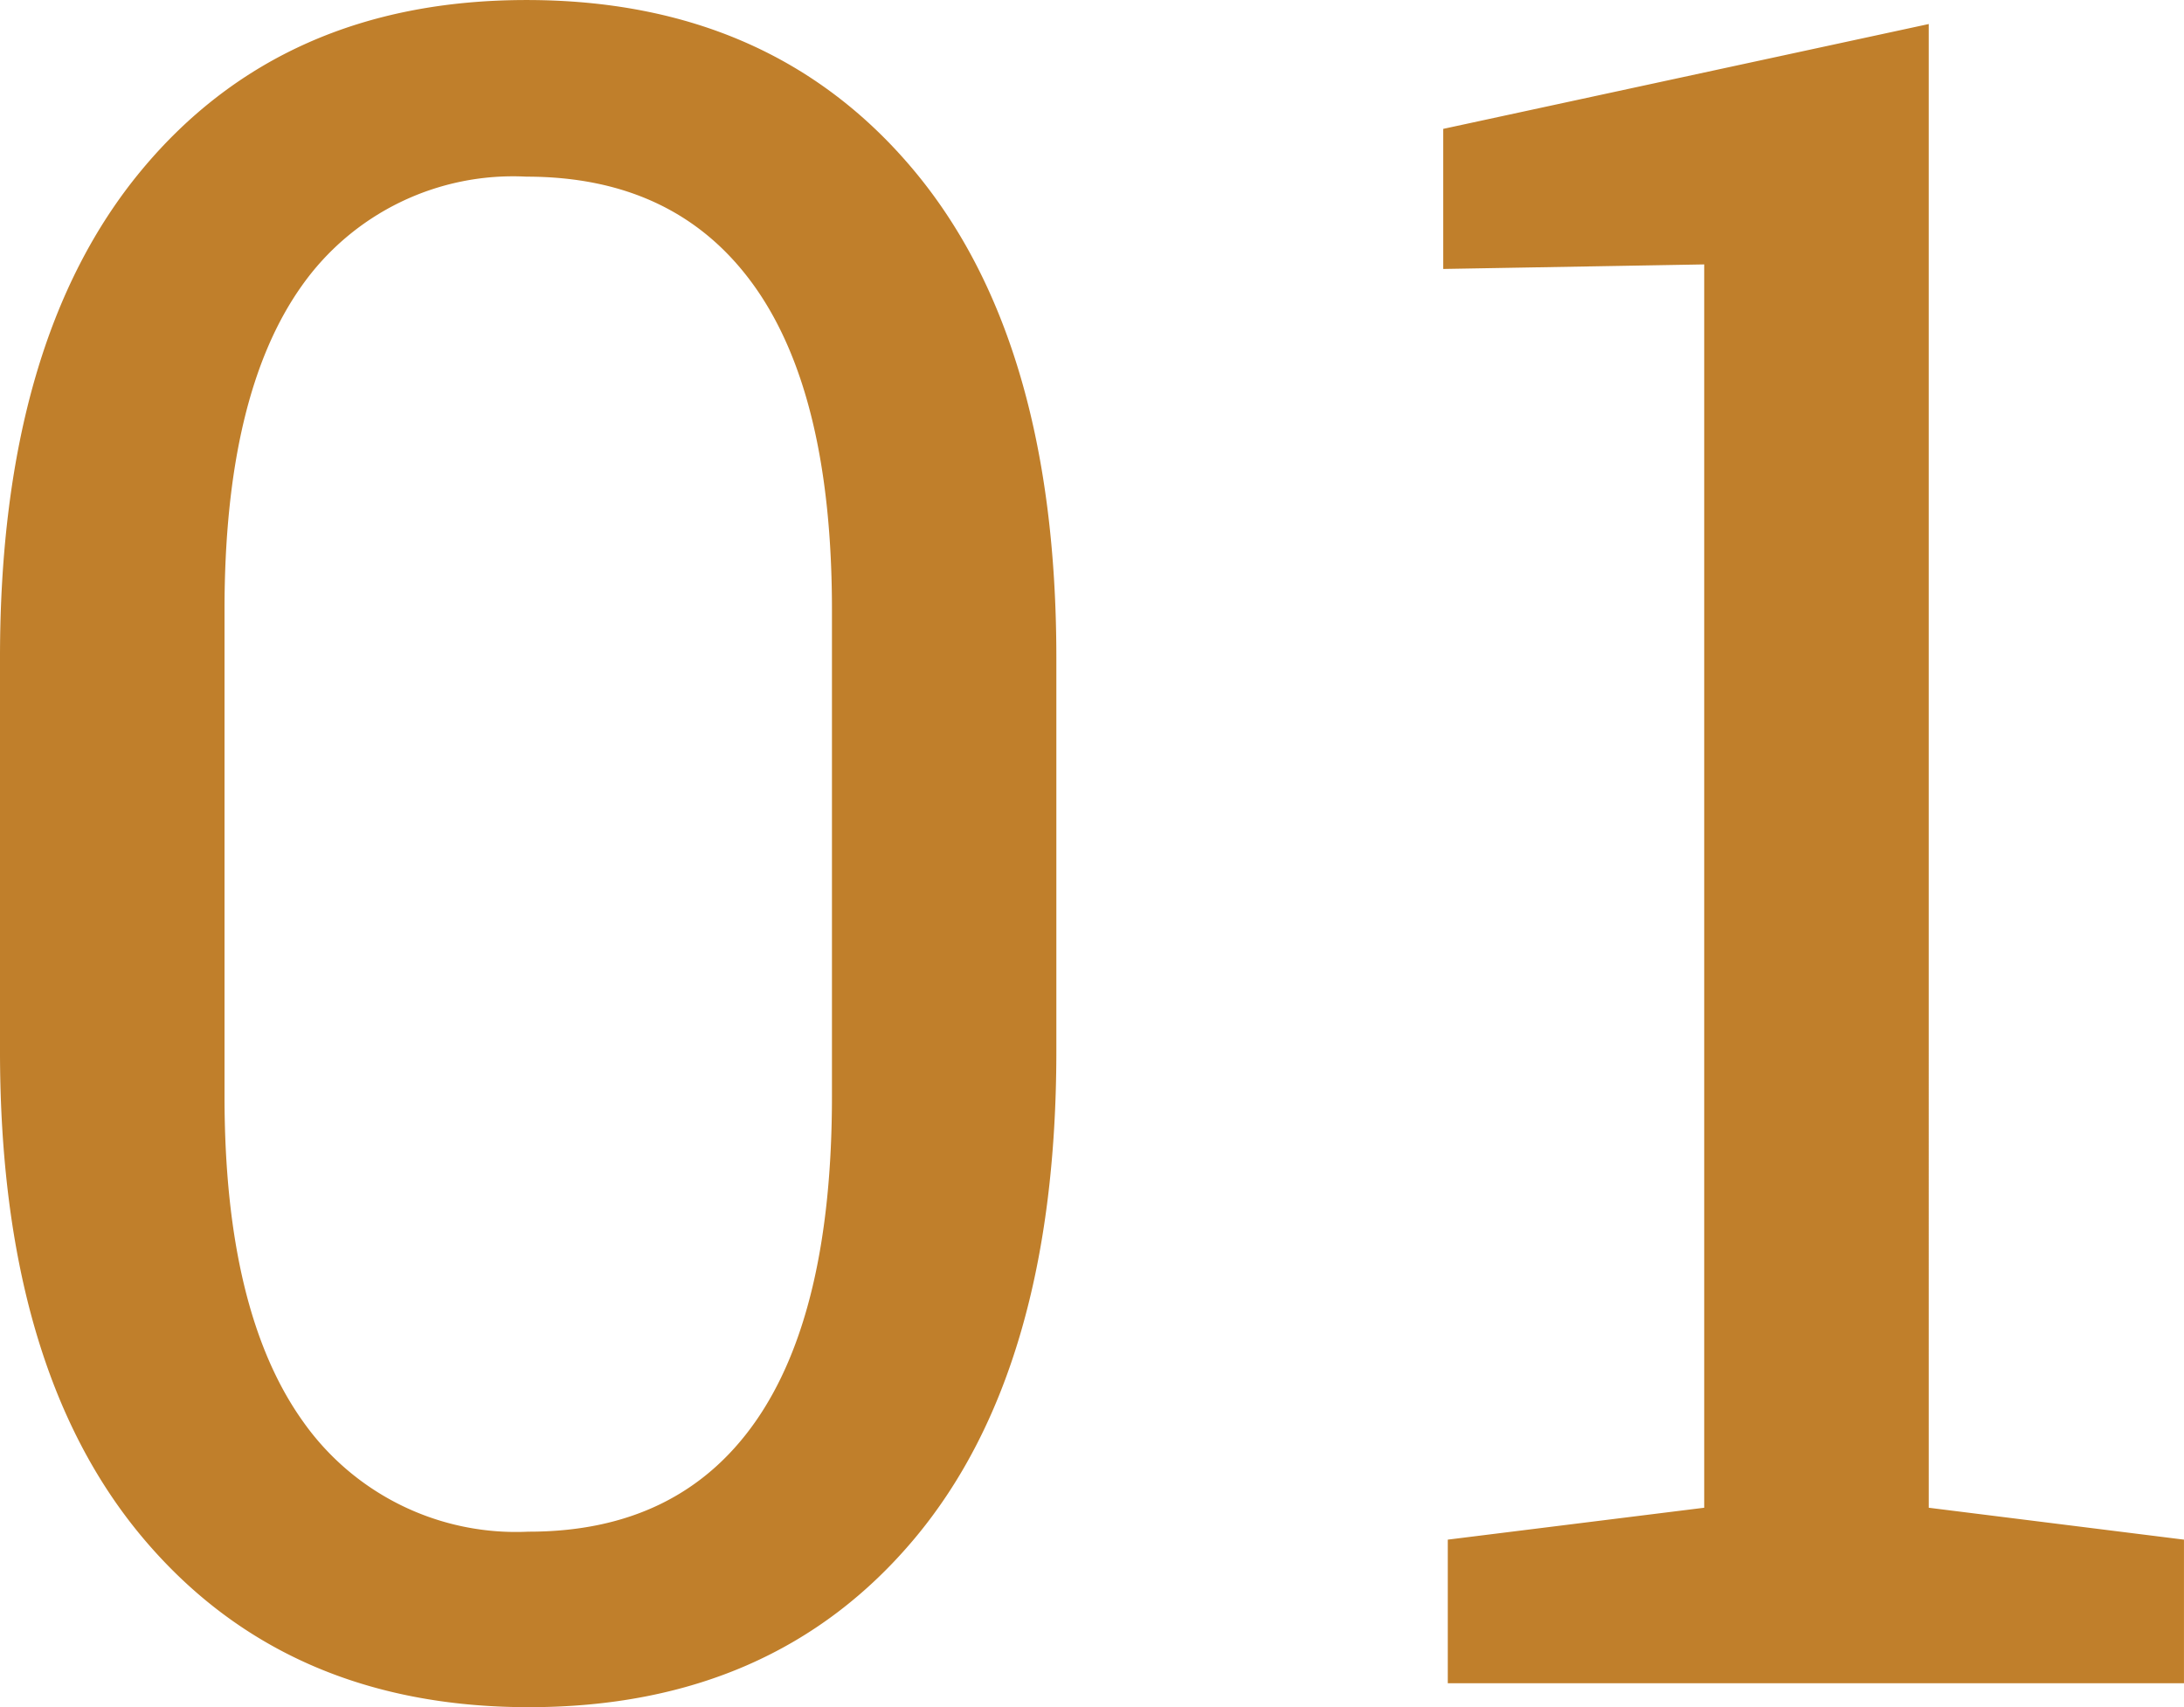
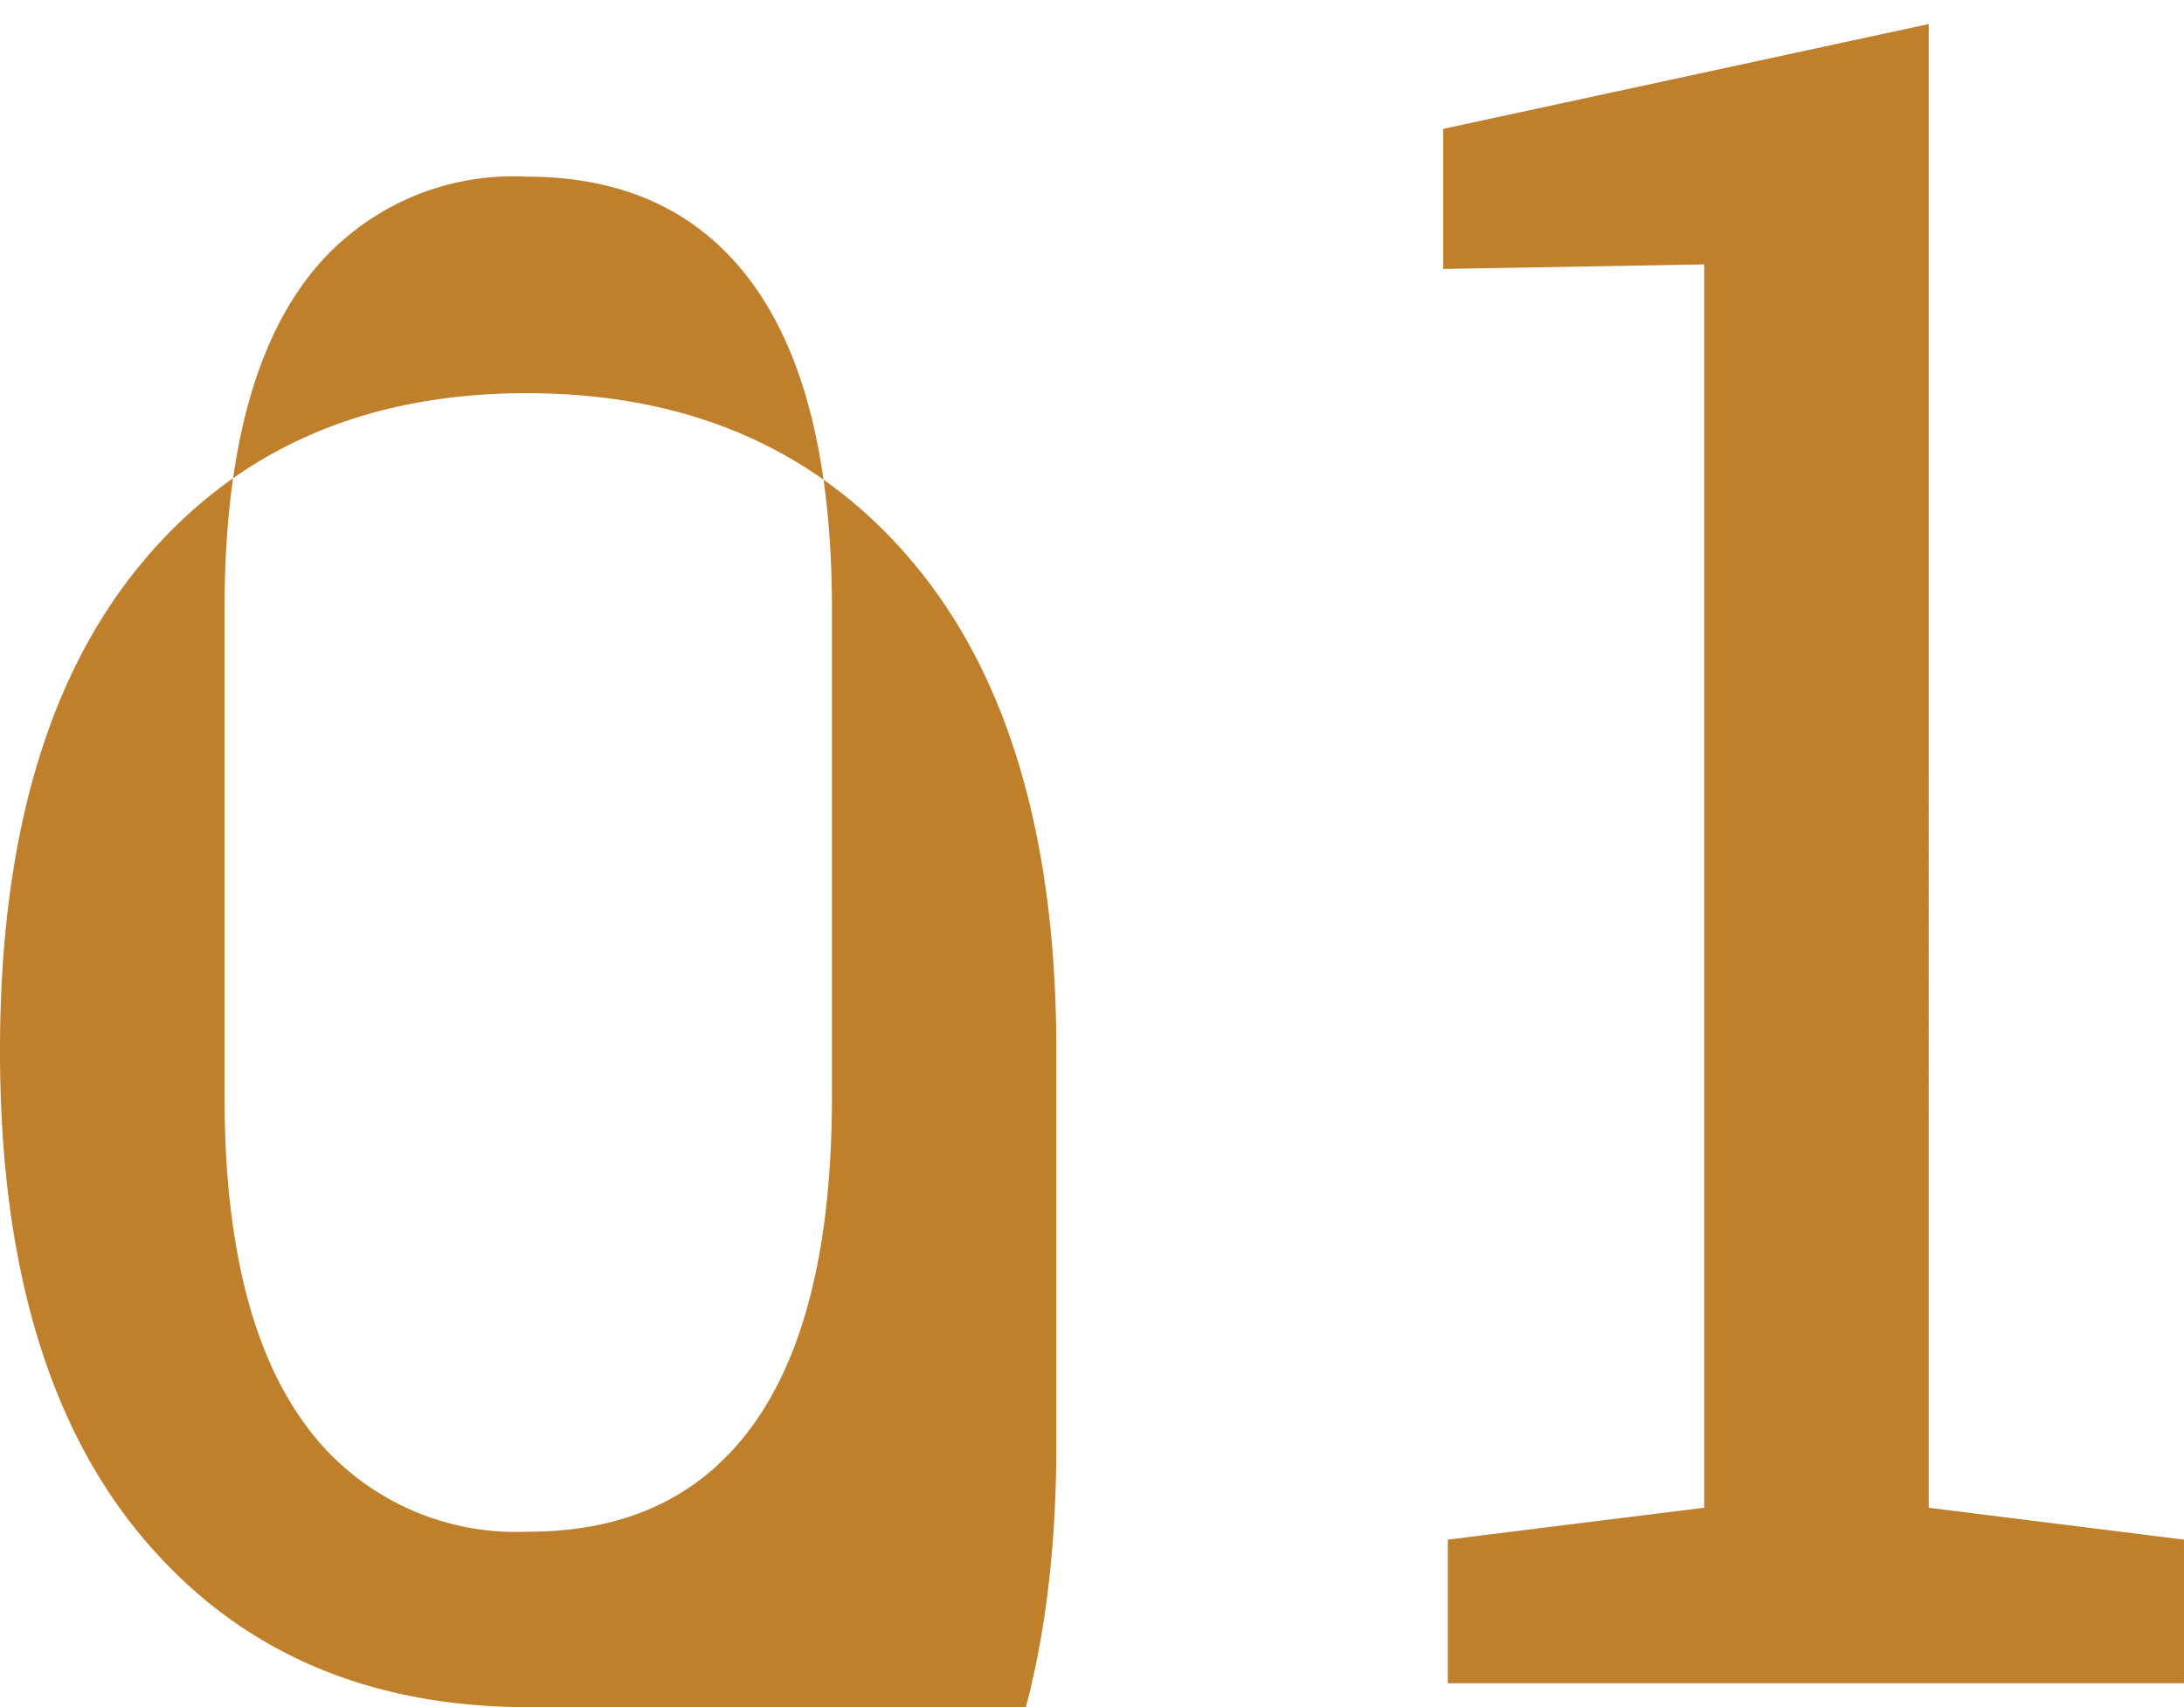
<svg xmlns="http://www.w3.org/2000/svg" width="90.767" height="70.95" viewBox="0 0 90.767 70.95">
-   <path id="パス_75764" data-name="パス 75764" d="M-22.365.995Q-32.5.995-38.421-6.062t-5.92-20.224v-16.34q0-13.167,5.873-20.248t16.009-7.081q10.183,0,16.1,7.081t5.92,20.248v16.34q0,13.214-5.873,20.248T-22.365.995Zm0-7.294q6.2,0,9.4-4.547t3.2-13.546V-44.616q0-8.952-3.244-13.475t-9.449-4.523a10.744,10.744,0,0,0-9.331,4.523q-3.221,4.523-3.221,13.475v20.224q0,8.952,3.268,13.522A10.828,10.828,0,0,0-22.365-6.3ZM15.829,0V-5.968L26.486-7.294V-58.967l-10.846.189V-64.6l20.177-4.357V-7.294L46.425-5.968V0Z" transform="translate(44.341 69.956)" fill="#c07f2b" />
+   <path id="パス_75764" data-name="パス 75764" d="M-22.365.995Q-32.5.995-38.421-6.062t-5.92-20.224q0-13.167,5.873-20.248t16.009-7.081q10.183,0,16.1,7.081t5.92,20.248v16.34q0,13.214-5.873,20.248T-22.365.995Zm0-7.294q6.2,0,9.4-4.547t3.2-13.546V-44.616q0-8.952-3.244-13.475t-9.449-4.523a10.744,10.744,0,0,0-9.331,4.523q-3.221,4.523-3.221,13.475v20.224q0,8.952,3.268,13.522A10.828,10.828,0,0,0-22.365-6.3ZM15.829,0V-5.968L26.486-7.294V-58.967l-10.846.189V-64.6l20.177-4.357V-7.294L46.425-5.968V0Z" transform="translate(44.341 69.956)" fill="#c07f2b" />
</svg>